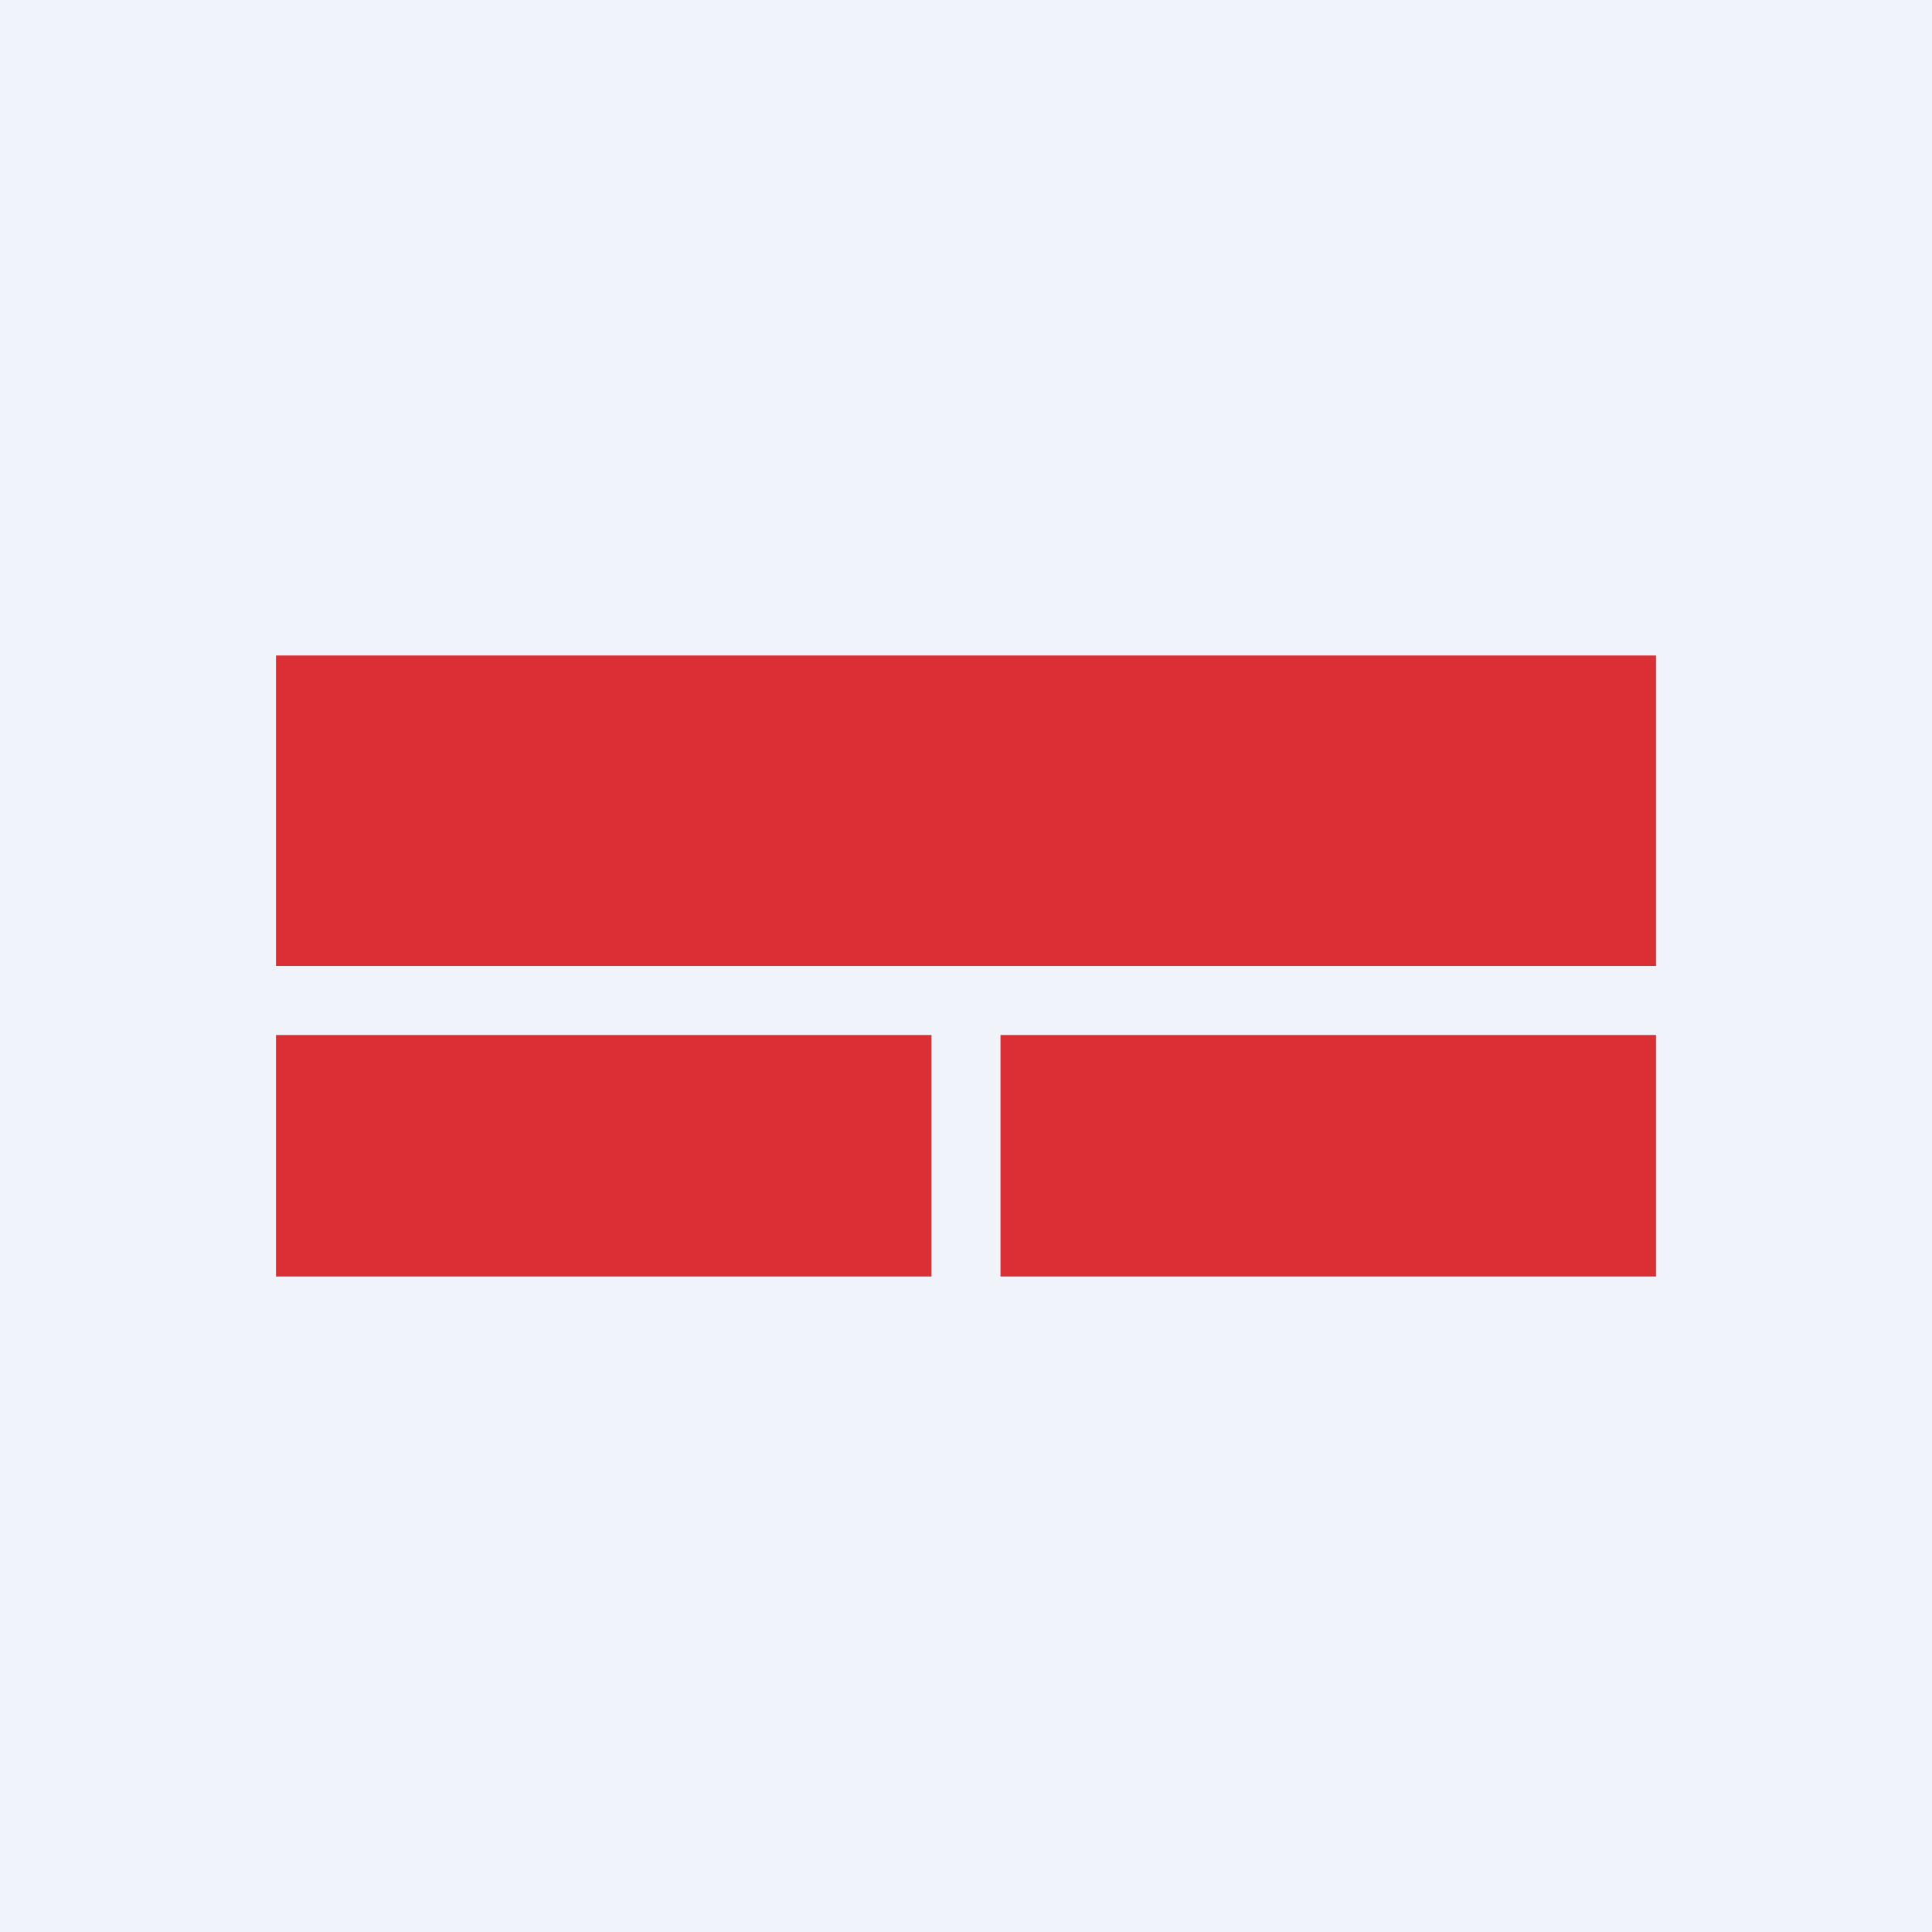
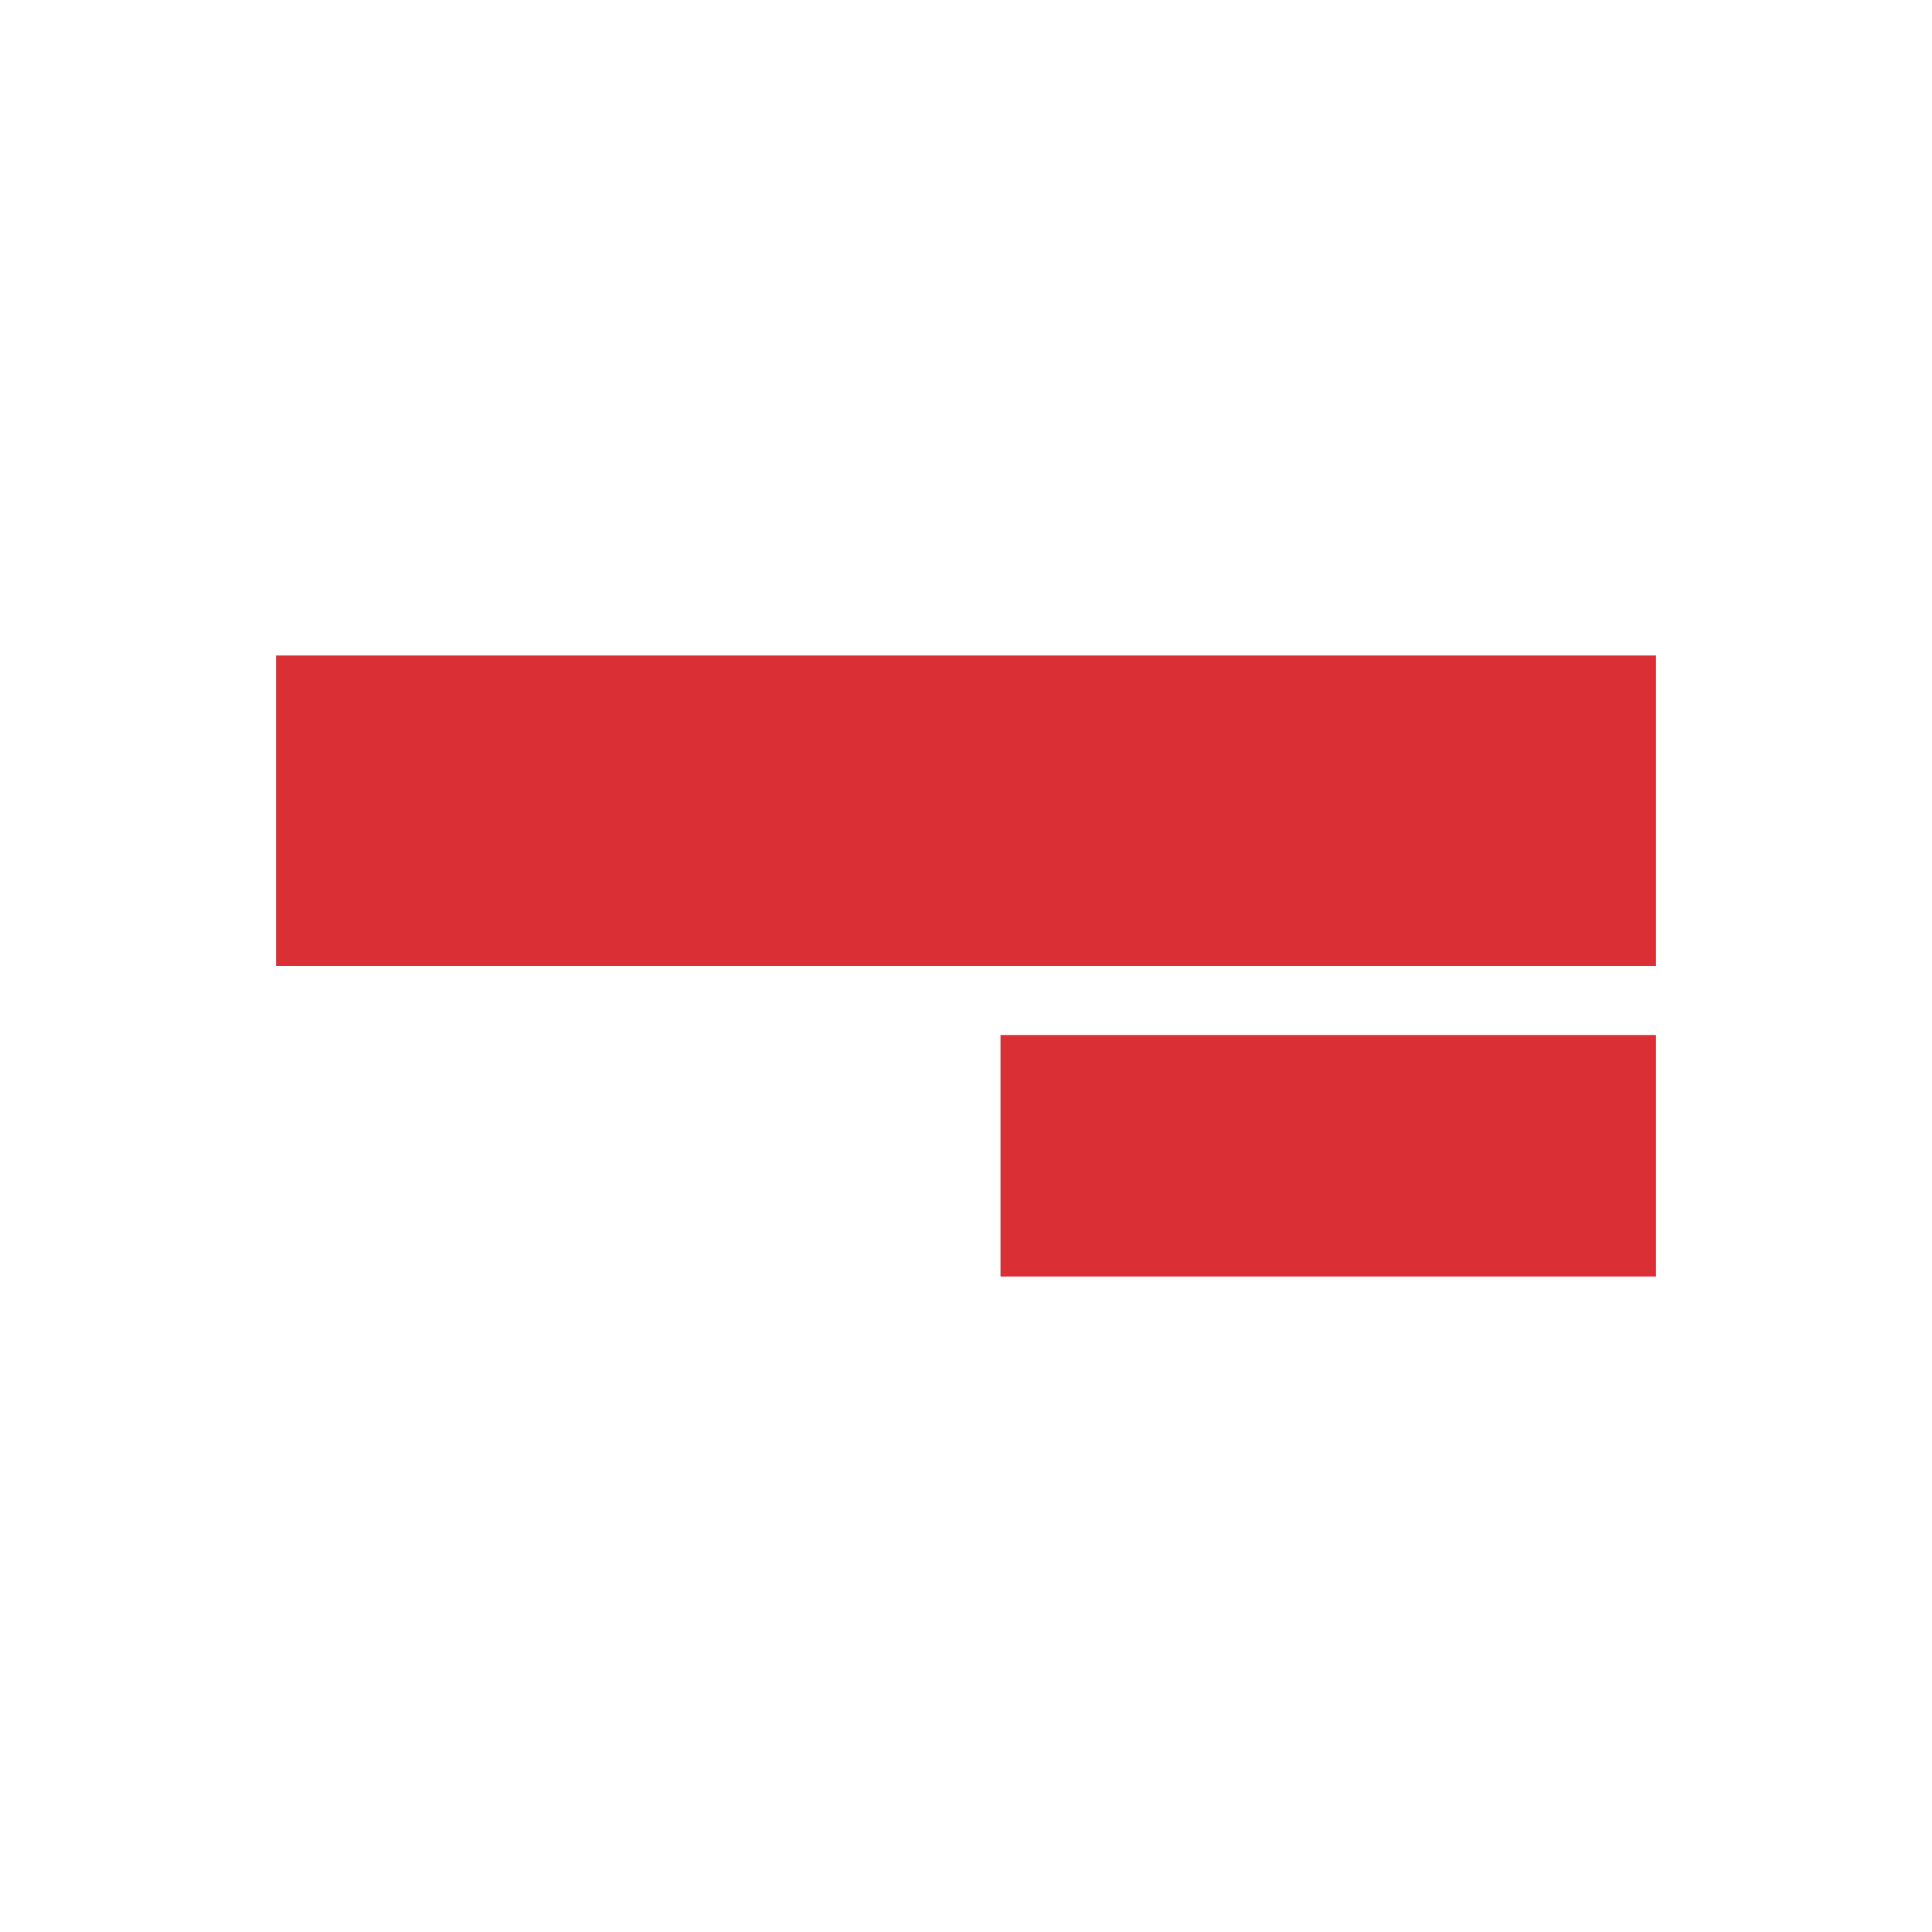
<svg xmlns="http://www.w3.org/2000/svg" width="56" height="56" viewBox="0 0 56 56">
-   <path fill="#F0F3FA" d="M0 0h56v56H0z" />
-   <path d="M8 19h40v9H8v-9Zm21 11h19v7H29v-7Zm-2 0H8v7h19v-7Z" fill="#DA2F35" />
+   <path d="M8 19h40v9H8v-9Zm21 11h19v7H29v-7Zm-2 0H8v7v-7Z" fill="#DA2F35" />
</svg>